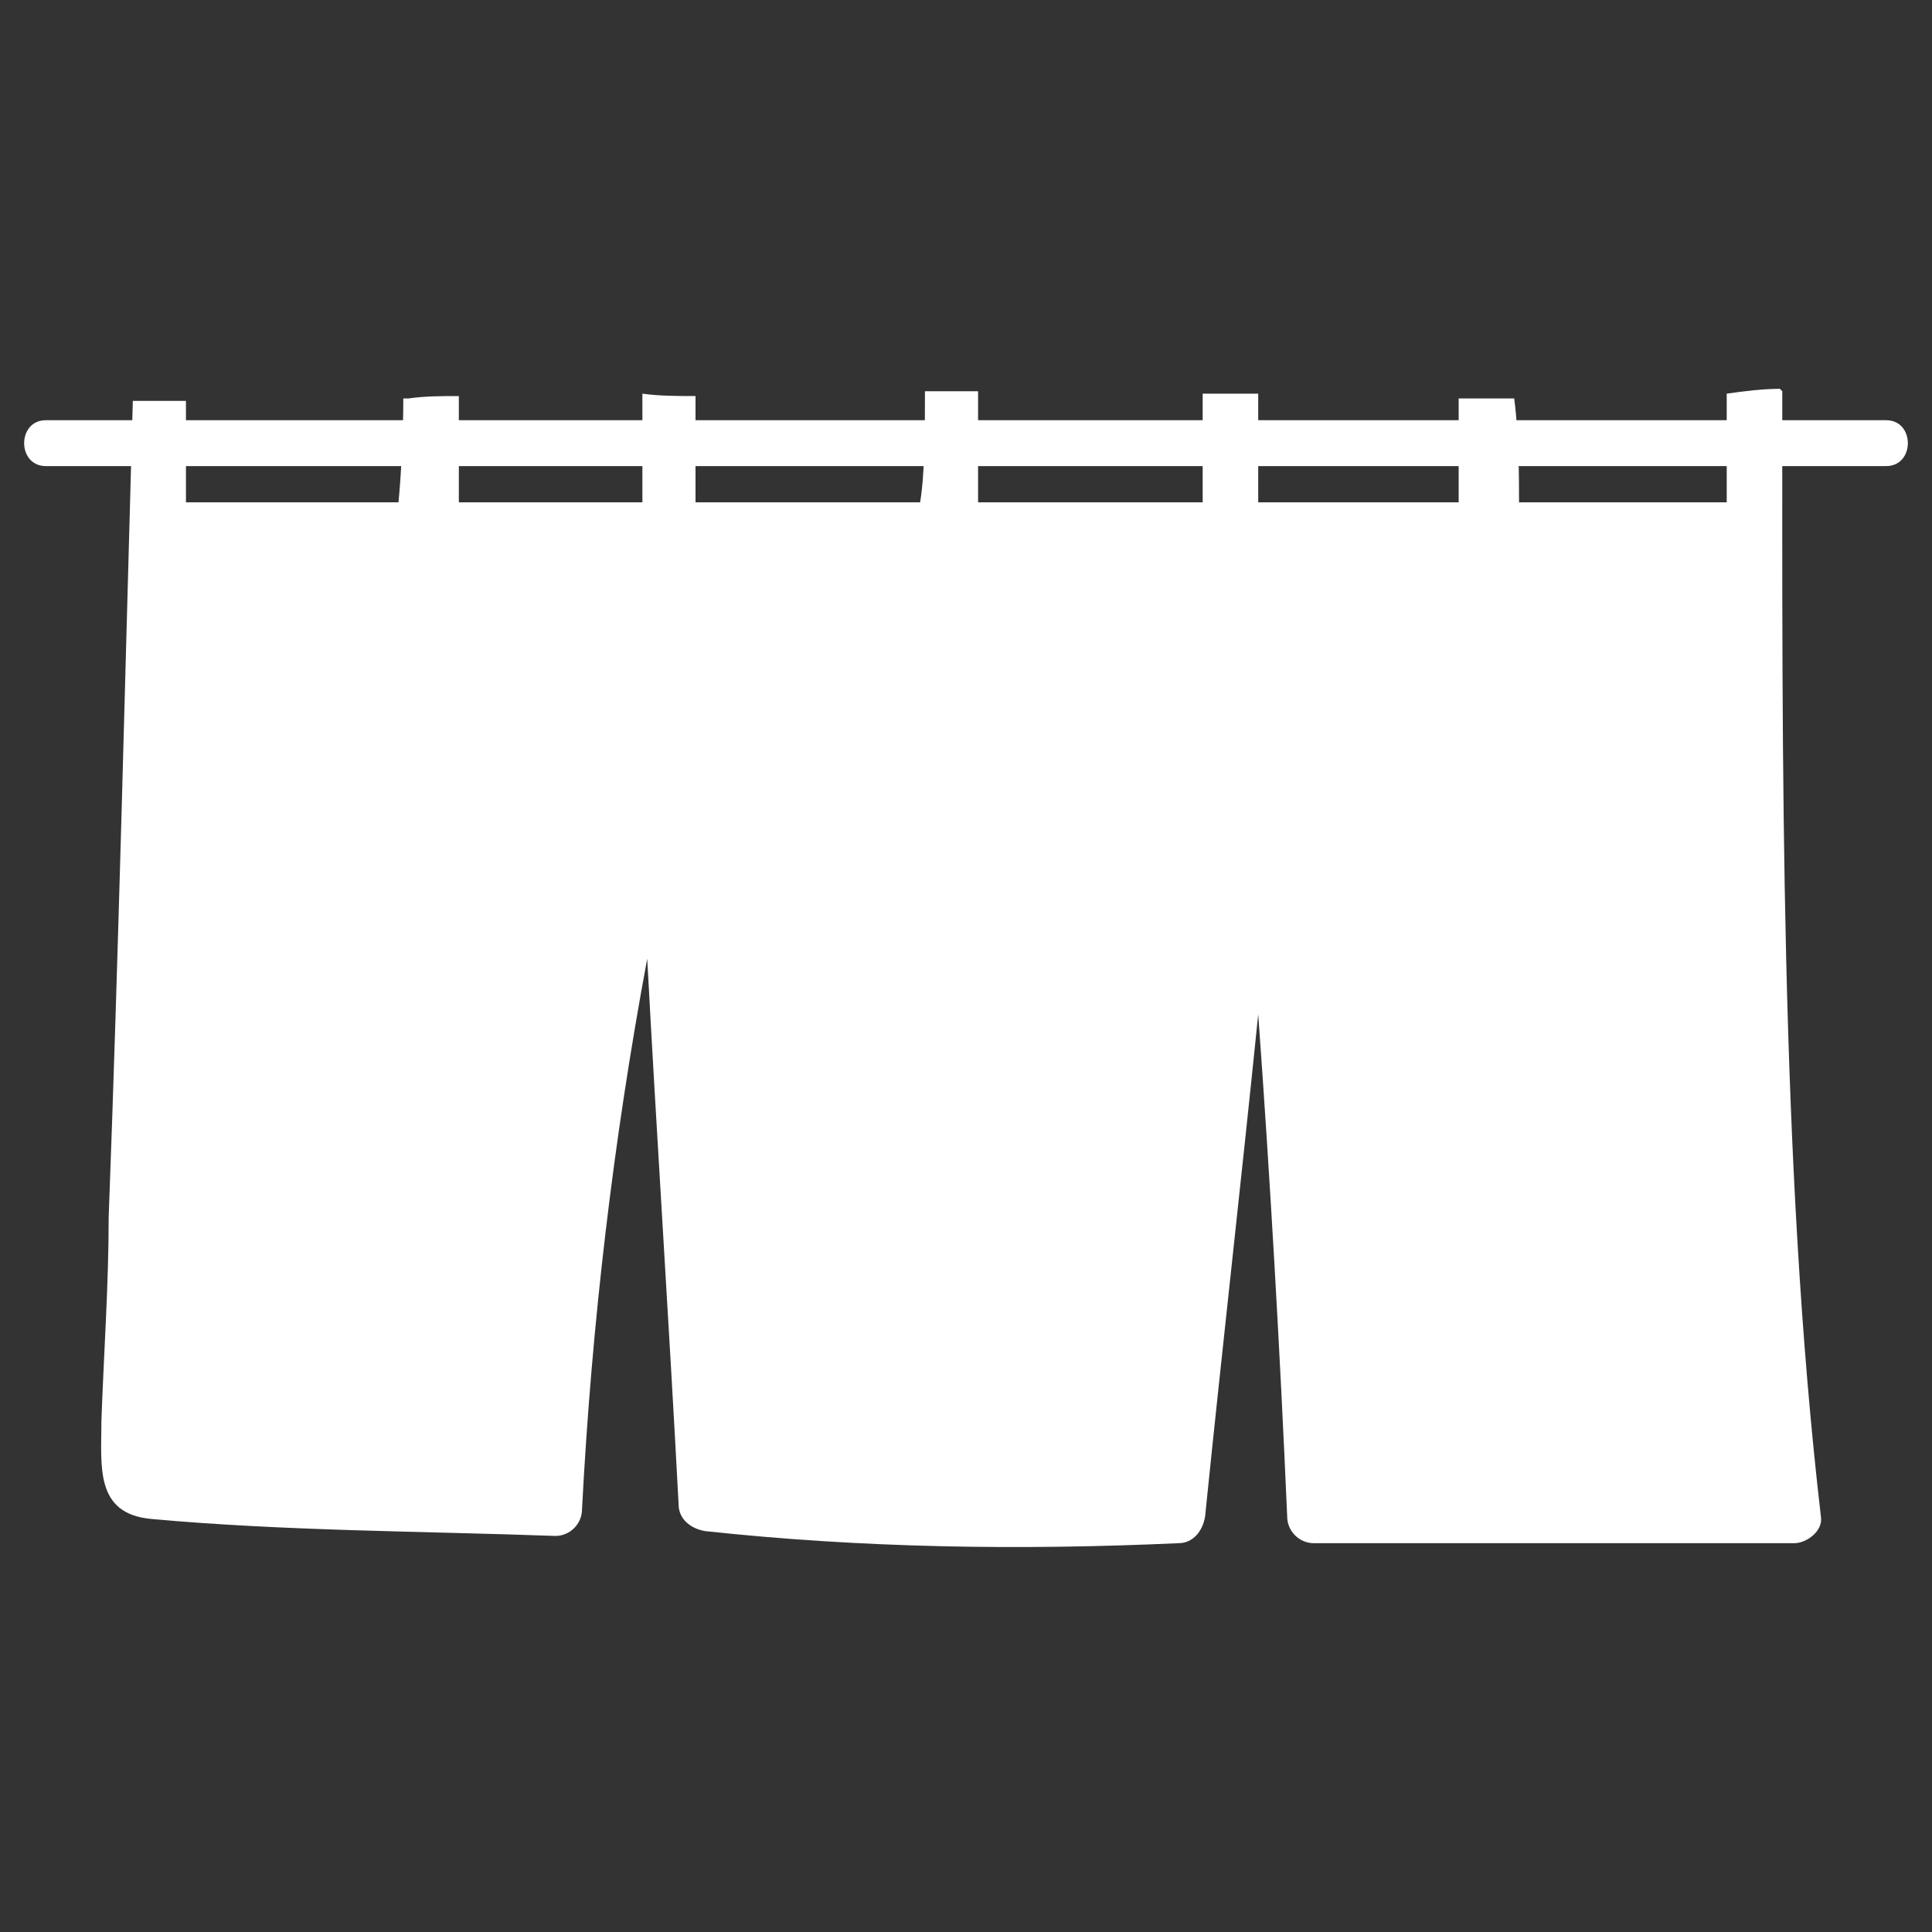
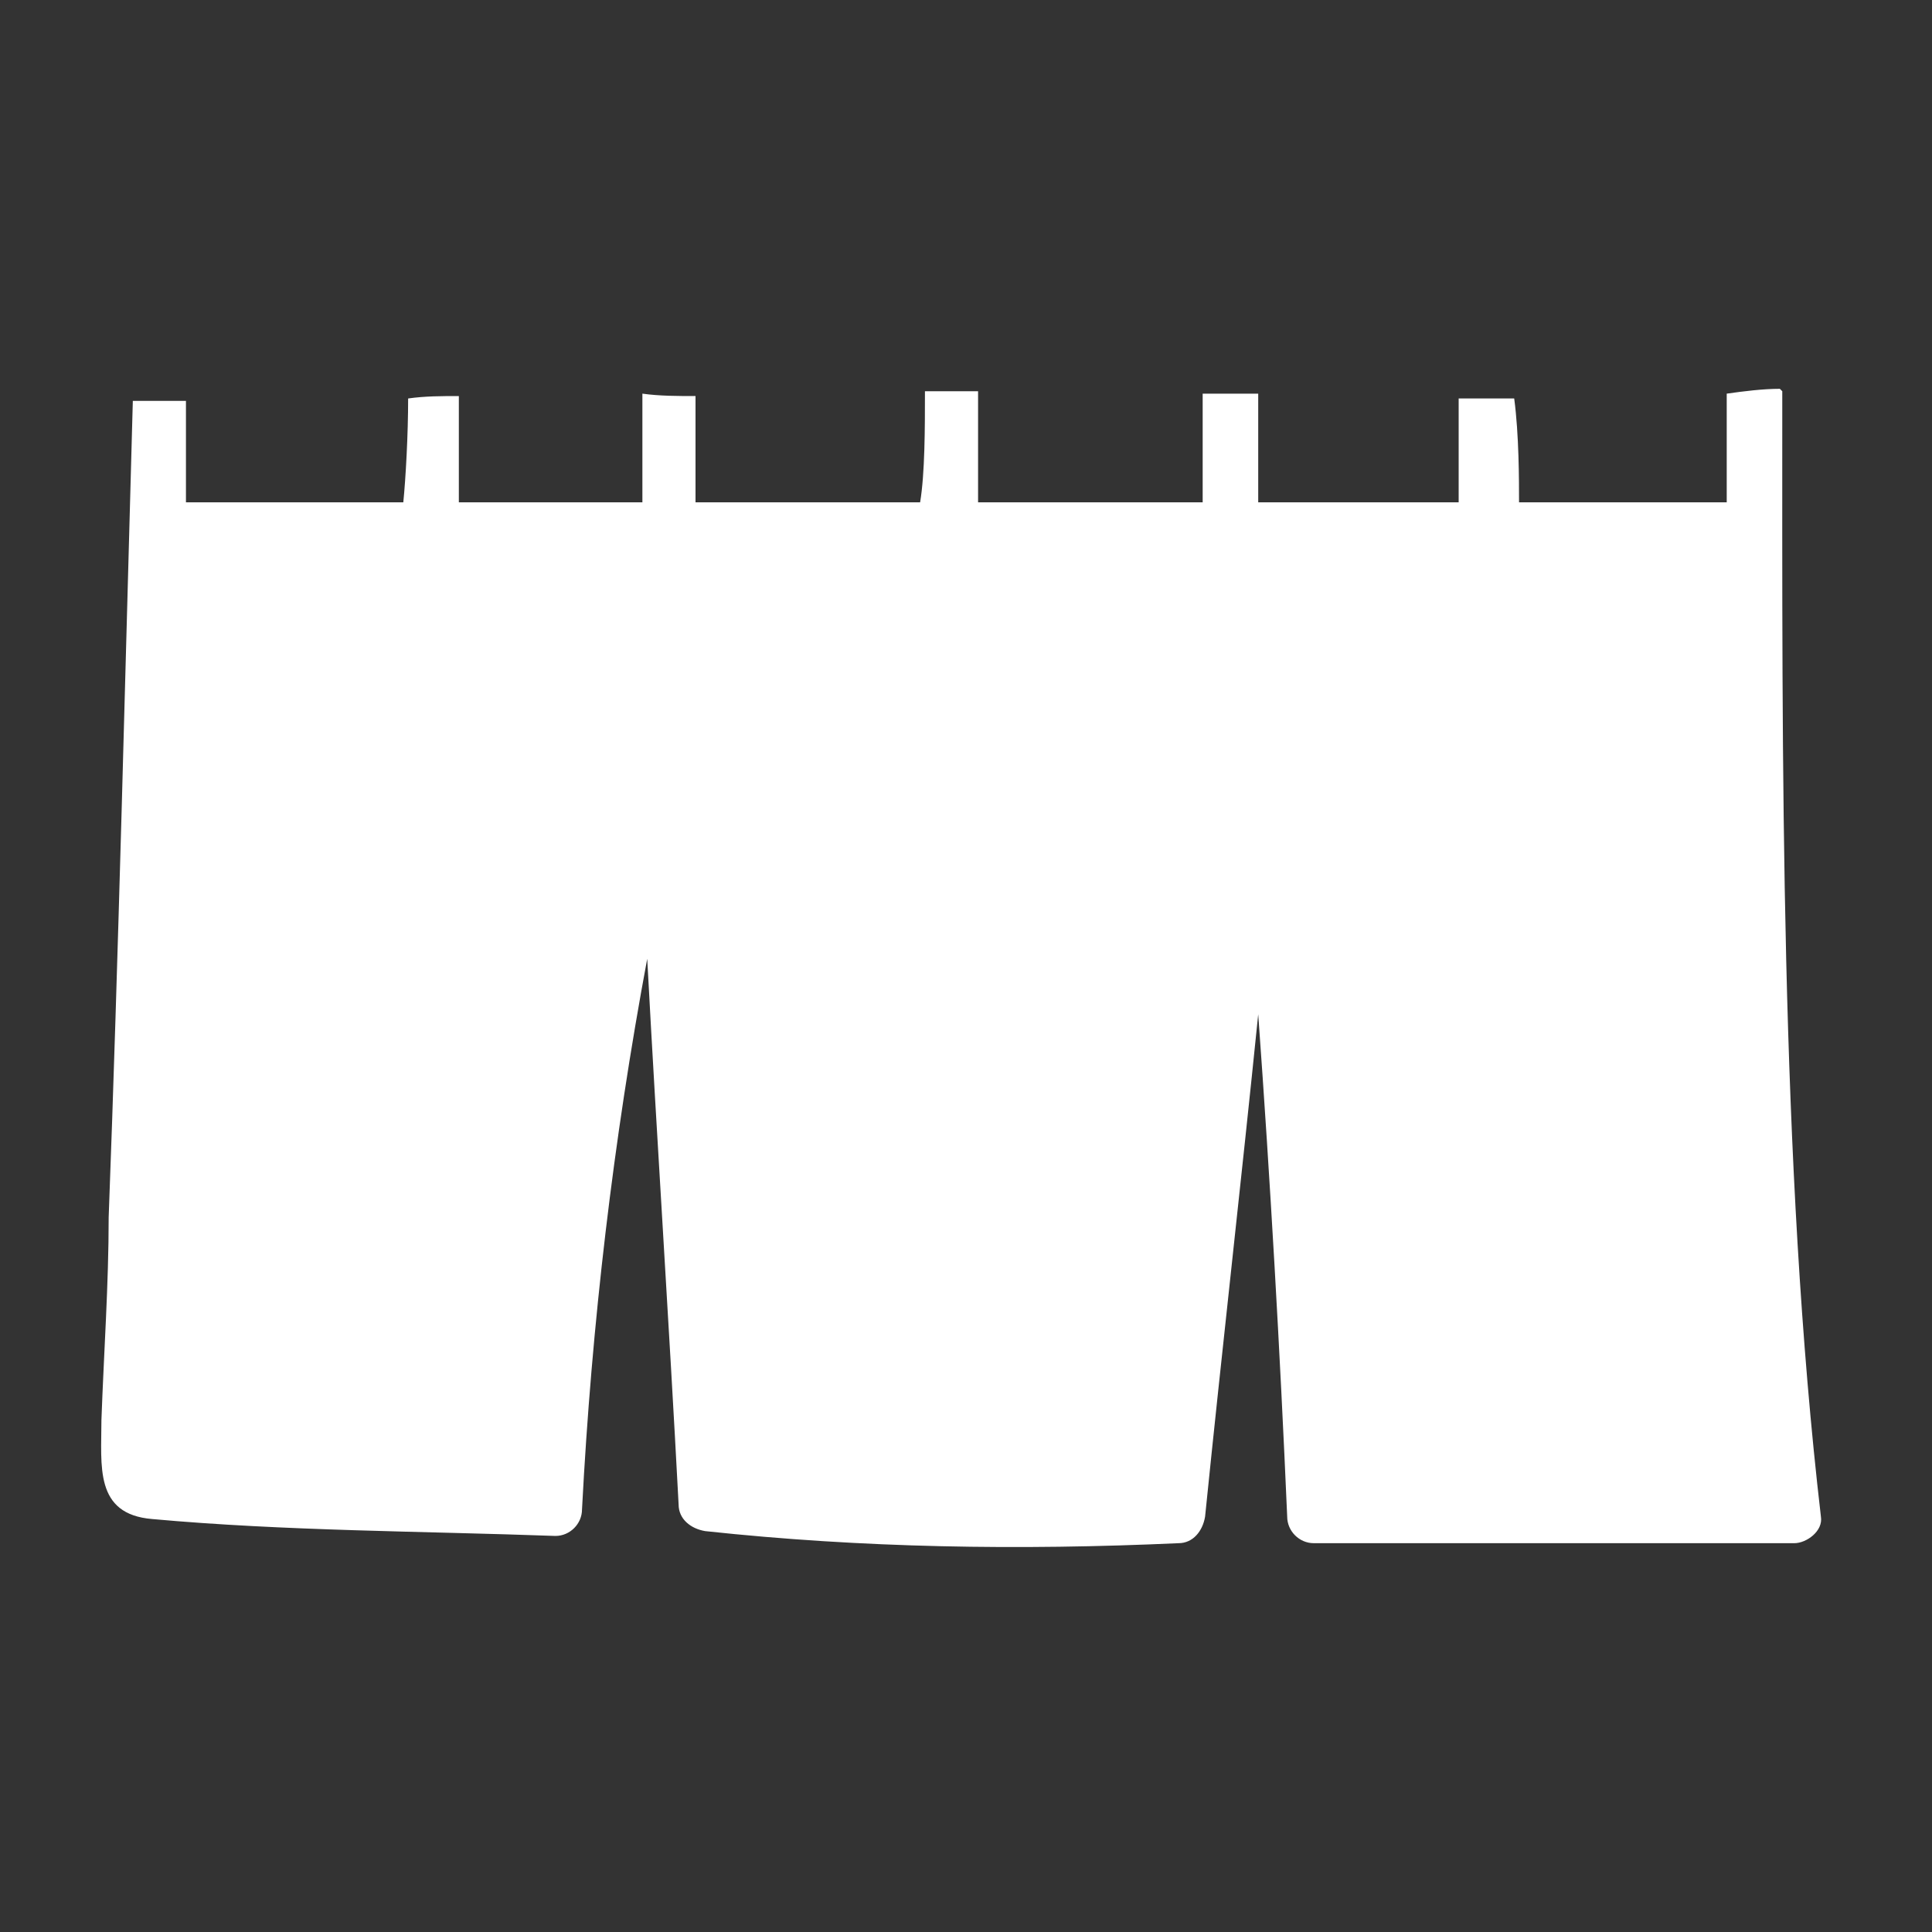
<svg xmlns="http://www.w3.org/2000/svg" id="_レイヤー_1" version="1.1" viewBox="0 0 80 80">
  <rect x="0" y="0" width="80" height="80" fill="#333333" stroke="none" />
  <defs>
    <style>
      .st0 {
        fill: #fff;
      }
    </style>
  </defs>
-   <path class="st0" d="M78.1,17.4H1.9c-1.2,0-1.2,1.9,0,1.9h76.2c1.2,0,1.2-1.9,0-1.9Z" />
-   <path class="st0" d="M73.7,16.1c-.7,0-1.5.1-2.2.2v4.5h-8.6c0-.9,0-2.8-.2-4.3h-2.3v4.3h-8.3v-4.5h-2.3v4.5h-9.3v-4.6h-2.2c0,1.5,0,3.4-.2,4.6h-9.3v-4.4c-.7,0-1.5,0-2.2-.1v4.5h-7.6v-4.4c-.7,0-1.4,0-2.1.1h-.2c0,1.5-.1,3.3-.2,4.3H7.7v-4.2h-2.2c-.3,10.7-.6,23.2-1,33.8,0,2.8-.2,5.6-.3,8.4,0,1.9-.3,3.9,2.1,4.1,5.5.5,11.2.5,16.7.7.6,0,1.1-.5,1.1-1.1.4-7.7,1.3-15.3,2.7-22.8.4,7.5.9,15,1.3,22.6,0,.6.5,1,1.1,1.1,6.5.7,13,.8,19.6.5.6,0,1-.5,1.1-1.1.7-6.9,1.5-13.9,2.2-20.8.5,6.9.9,13.9,1.2,20.8,0,.6.5,1.1,1.1,1.1,6.6,0,13.3,0,19.9,0,.5,0,1.2-.5,1.1-1.1-1.7-14.6-1.6-31.5-1.6-46.3v-.3Z" />
+   <path class="st0" d="M73.7,16.1c-.7,0-1.5.1-2.2.2v4.5h-8.6c0-.9,0-2.8-.2-4.3h-2.3v4.3h-8.3v-4.5h-2.3v4.5h-9.3v-4.6h-2.2c0,1.5,0,3.4-.2,4.6h-9.3v-4.4c-.7,0-1.5,0-2.2-.1v4.5h-7.6v-4.4c-.7,0-1.4,0-2.1.1c0,1.5-.1,3.3-.2,4.3H7.7v-4.2h-2.2c-.3,10.7-.6,23.2-1,33.8,0,2.8-.2,5.6-.3,8.4,0,1.9-.3,3.9,2.1,4.1,5.5.5,11.2.5,16.7.7.6,0,1.1-.5,1.1-1.1.4-7.7,1.3-15.3,2.7-22.8.4,7.5.9,15,1.3,22.6,0,.6.5,1,1.1,1.1,6.5.7,13,.8,19.6.5.6,0,1-.5,1.1-1.1.7-6.9,1.5-13.9,2.2-20.8.5,6.9.9,13.9,1.2,20.8,0,.6.5,1.1,1.1,1.1,6.6,0,13.3,0,19.9,0,.5,0,1.2-.5,1.1-1.1-1.7-14.6-1.6-31.5-1.6-46.3v-.3Z" />
</svg>